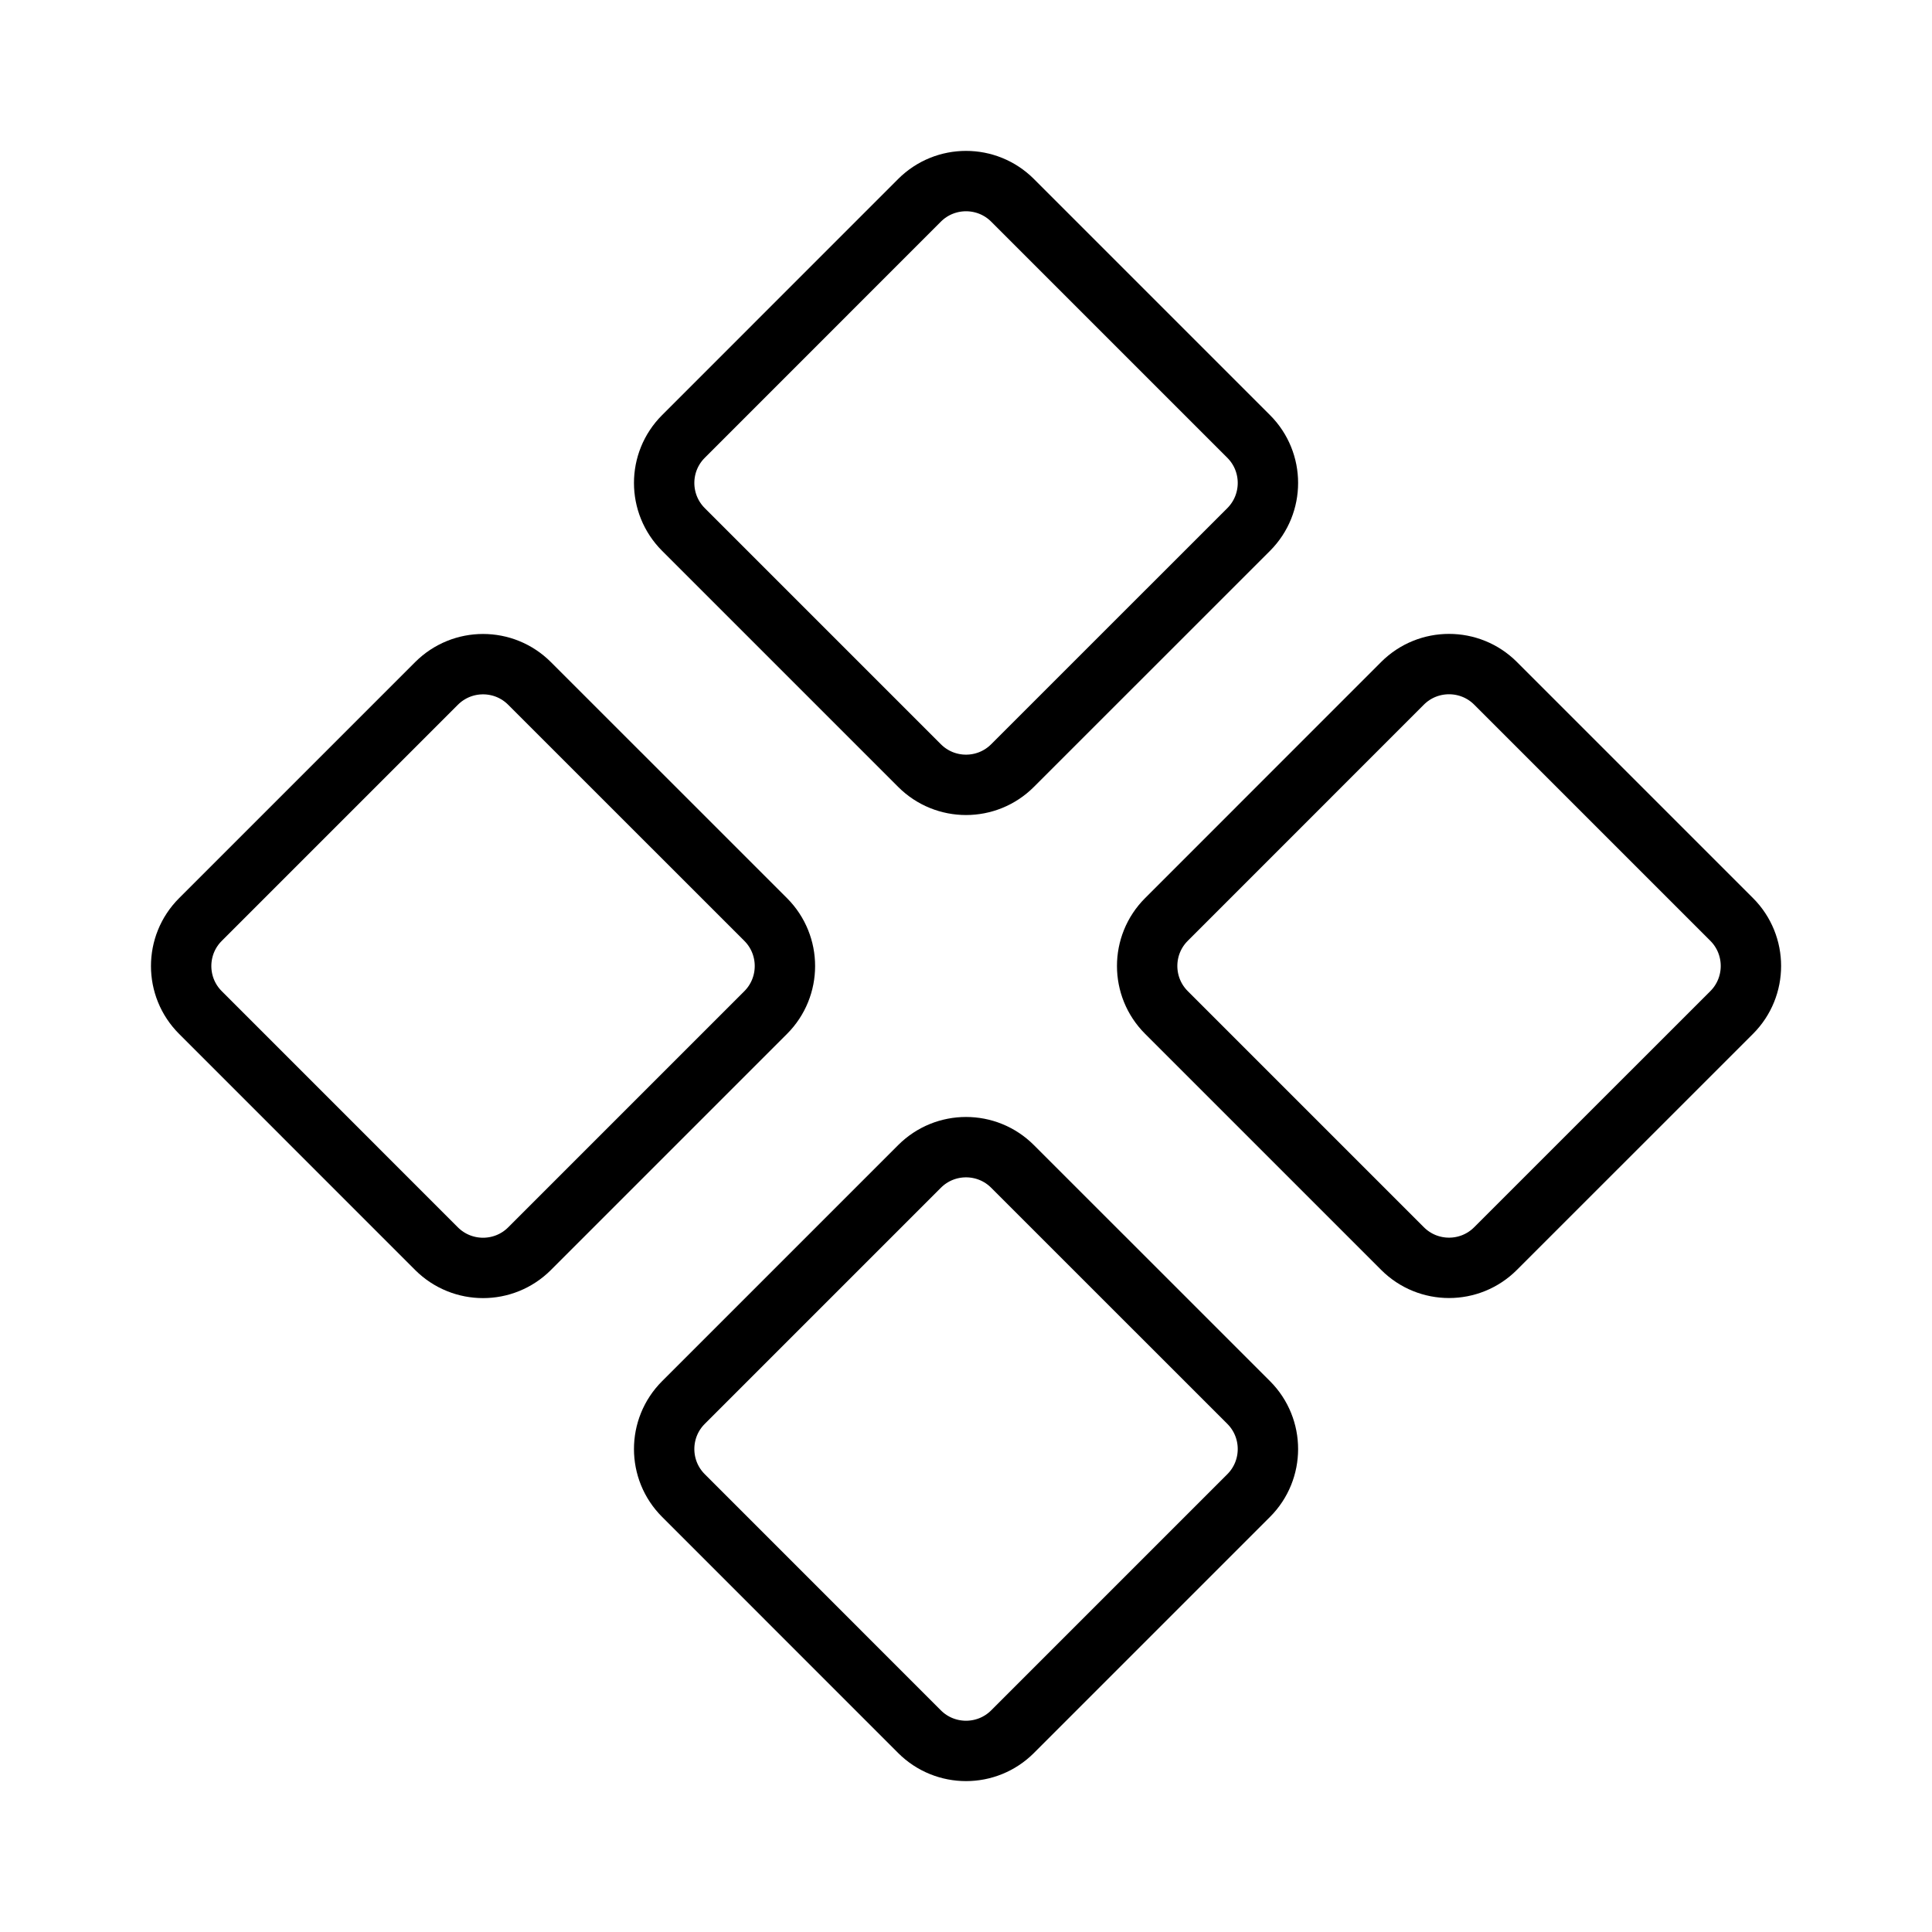
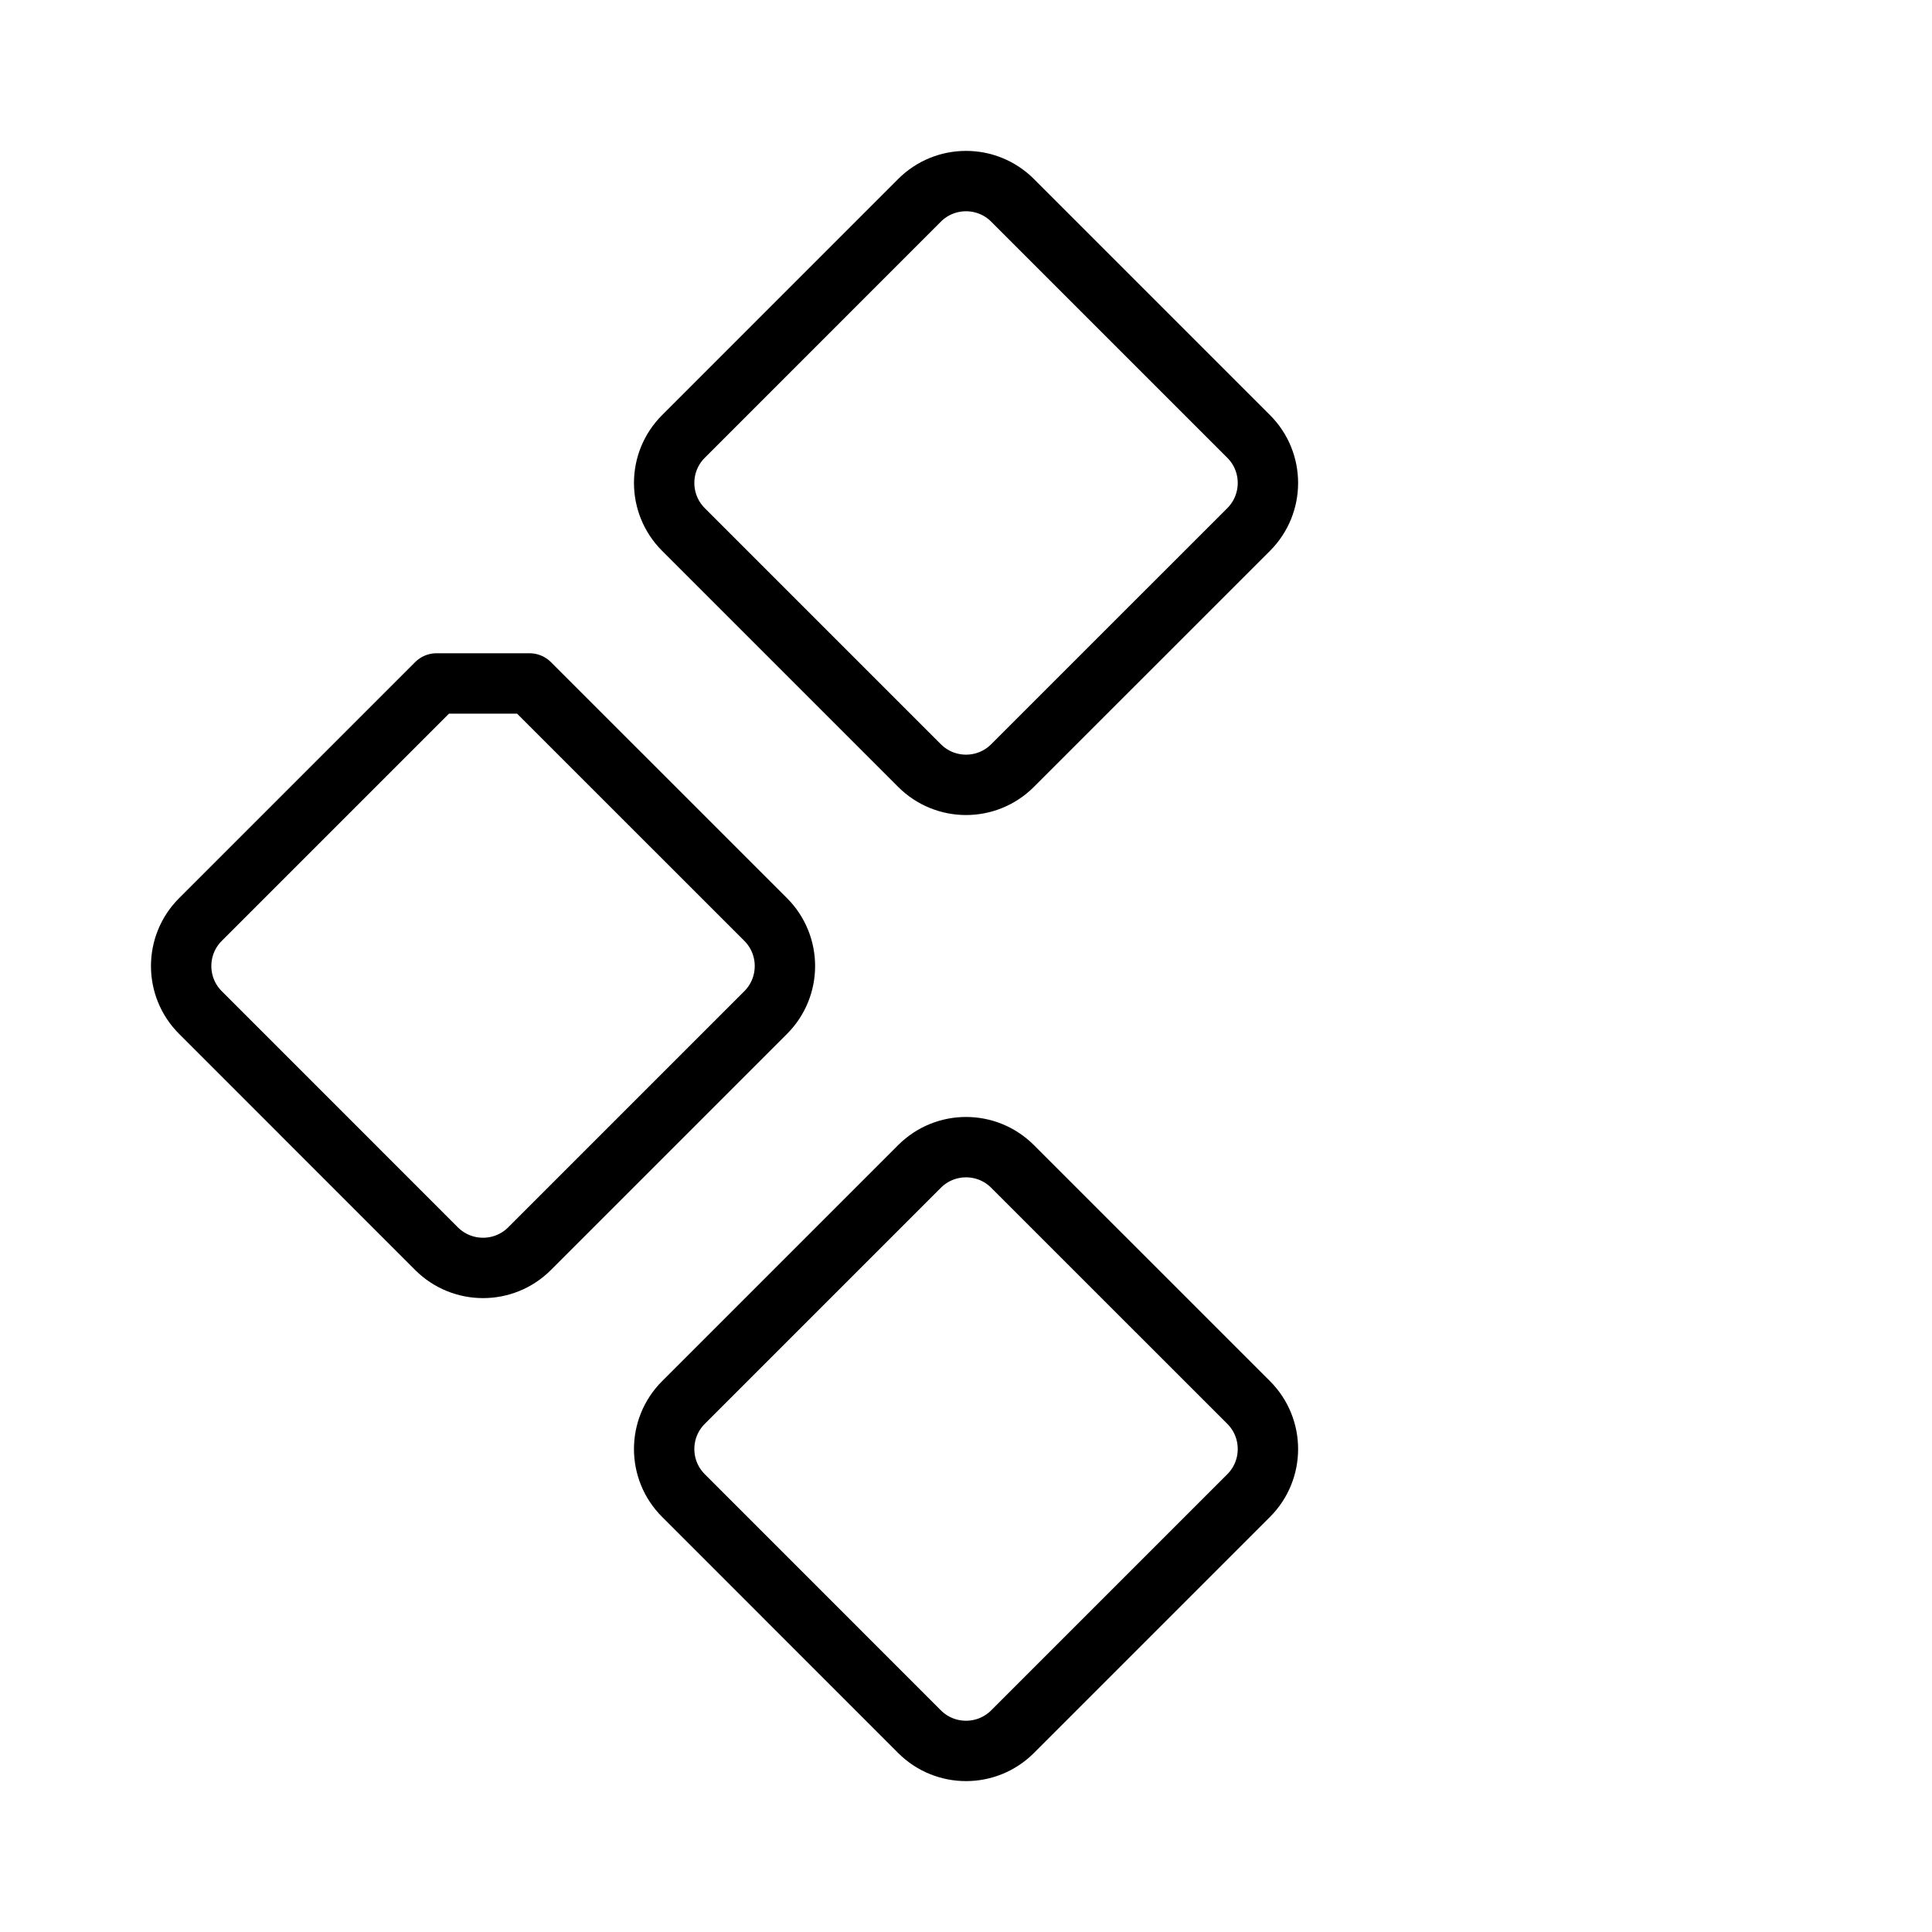
<svg xmlns="http://www.w3.org/2000/svg" fill="none" viewBox="0 0 32 32" height="32" width="32">
  <path stroke-linejoin="round" stroke-linecap="round" stroke="black" d="M15.23 3.318L11.32 7.229C10.894 7.654 10.894 8.344 11.32 8.77L15.23 12.68C15.655 13.106 16.346 13.106 16.771 12.68L20.682 8.77C21.107 8.344 21.107 7.654 20.682 7.229L16.771 3.318C16.346 2.893 15.655 2.893 15.23 3.318Z" />
-   <path stroke-linejoin="round" stroke-linecap="round" stroke="black" d="M23.23 11.318L19.32 15.229C18.894 15.654 18.894 16.345 19.32 16.77L23.23 20.68C23.655 21.106 24.346 21.106 24.771 20.68L28.682 16.77C29.107 16.345 29.107 15.654 28.682 15.229L24.771 11.318C24.346 10.893 23.655 10.893 23.23 11.318Z" />
-   <path stroke-linejoin="round" stroke-linecap="round" stroke="black" d="M7.23 11.32L3.32 15.23C2.894 15.655 2.894 16.346 3.32 16.771L7.23 20.682C7.656 21.107 8.346 21.107 8.771 20.682L12.682 16.771C13.107 16.346 13.107 15.655 12.682 15.23L8.771 11.32C8.346 10.894 7.656 10.894 7.23 11.32Z" />
+   <path stroke-linejoin="round" stroke-linecap="round" stroke="black" d="M7.23 11.32L3.32 15.23C2.894 15.655 2.894 16.346 3.32 16.771L7.23 20.682C7.656 21.107 8.346 21.107 8.771 20.682L12.682 16.771C13.107 16.346 13.107 15.655 12.682 15.23L8.771 11.32Z" />
  <path stroke-linejoin="round" stroke-linecap="round" stroke="black" d="M15.23 19.32L11.32 23.23C10.894 23.655 10.894 24.346 11.32 24.771L15.23 28.682C15.655 29.107 16.346 29.107 16.771 28.682L20.682 24.771C21.107 24.346 21.107 23.655 20.682 23.23L16.771 19.32C16.346 18.894 15.655 18.894 15.23 19.32Z" />
</svg>